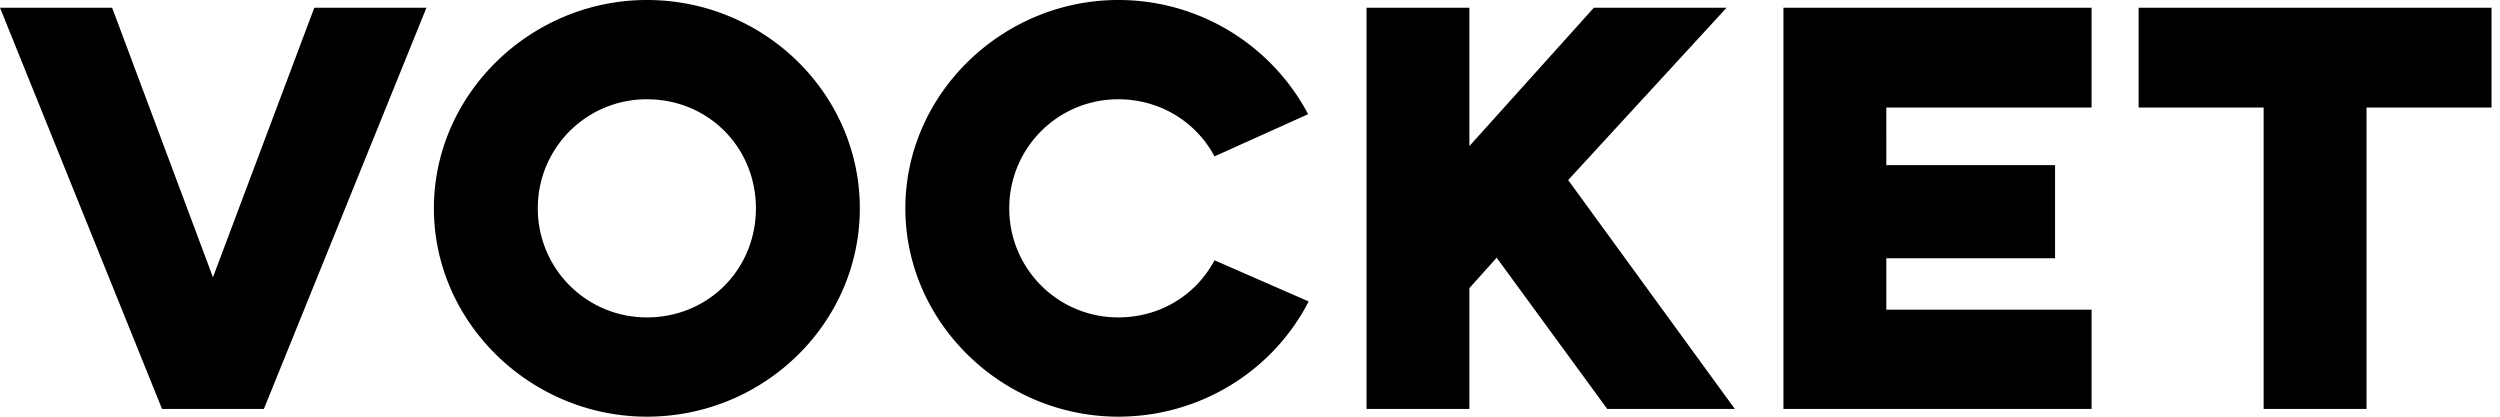
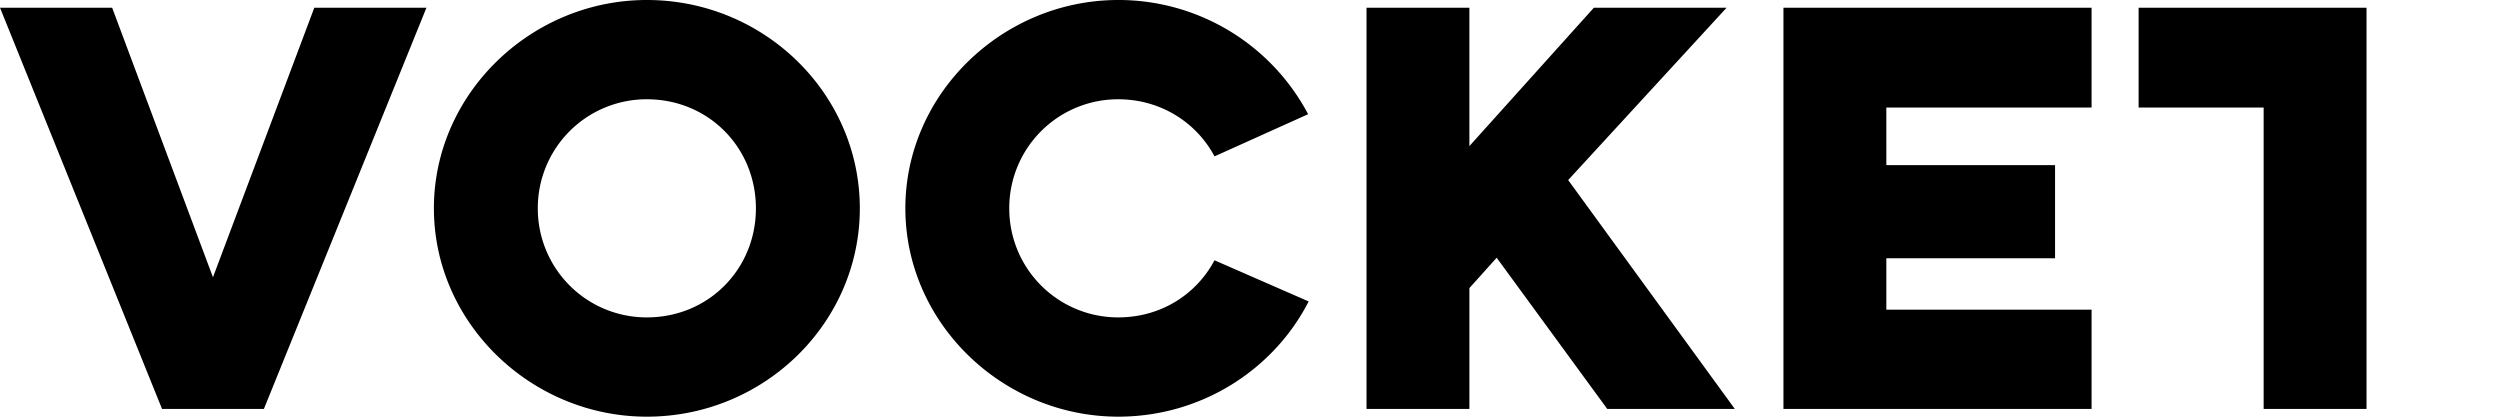
<svg xmlns="http://www.w3.org/2000/svg" viewBox="0 0 180 30">
-   <path d="M19 29.444 30.704.556H22.63l-7.297 19.407L8.074.556H0l11.667 28.888H19ZM31.24 15c0-8.26 7-15 15.334-15 8.445 0 15.333 6.74 15.333 15S55.02 30 46.574 30c-8.333 0-15.333-6.74-15.333-15Zm7.482 0a7.832 7.832 0 0 0 7.852 7.852c4.445 0 7.852-3.482 7.852-7.852s-3.407-7.852-7.852-7.852A7.832 7.832 0 0 0 38.722 15Zm48.722 3.74c-1.296 2.445-3.851 4.112-6.925 4.112A7.832 7.832 0 0 1 72.667 15a7.832 7.832 0 0 1 7.852-7.852c3.037 0 5.63 1.667 6.925 4.111l6.741-3.037A15.442 15.442 0 0 0 80.52 0c-8.334 0-15.334 6.74-15.334 15s7 15 15.334 15c5.962 0 11.185-3.37 13.703-8.296l-6.778-2.963ZM98.39 29.445h7.407v-8.703l1.963-2.185 7.963 10.888h9.185l-12-16.481L124.315.556h-9.556l-8.963 9.963V.556H98.39v28.888Zm30.018 0h22.186v-7.148h-14.778v-3.703h12.148v-6.704h-12.148V7.74h14.778V.556h-22.186v28.888Zm25.574-21.703h9v21.703h7.408V7.741h9V.556H153.98V7.74Z" fill="#000" fill-rule="evenodd" />
+   <path d="M19 29.444 30.704.556H22.63l-7.297 19.407L8.074.556H0l11.667 28.888H19ZM31.24 15c0-8.26 7-15 15.334-15 8.445 0 15.333 6.74 15.333 15S55.02 30 46.574 30c-8.333 0-15.333-6.74-15.333-15Zm7.482 0a7.832 7.832 0 0 0 7.852 7.852c4.445 0 7.852-3.482 7.852-7.852s-3.407-7.852-7.852-7.852A7.832 7.832 0 0 0 38.722 15Zm48.722 3.74c-1.296 2.445-3.851 4.112-6.925 4.112A7.832 7.832 0 0 1 72.667 15a7.832 7.832 0 0 1 7.852-7.852c3.037 0 5.63 1.667 6.925 4.111l6.741-3.037A15.442 15.442 0 0 0 80.52 0c-8.334 0-15.334 6.74-15.334 15s7 15 15.334 15c5.962 0 11.185-3.37 13.703-8.296l-6.778-2.963ZM98.39 29.445h7.407v-8.703l1.963-2.185 7.963 10.888h9.185l-12-16.481L124.315.556h-9.556l-8.963 9.963V.556H98.39v28.888Zm30.018 0h22.186v-7.148h-14.778v-3.703h12.148v-6.704h-12.148V7.74h14.778V.556h-22.186v28.888Zm25.574-21.703h9v21.703h7.408V7.741V.556H153.98V7.74Z" fill="#000" fill-rule="evenodd" />
</svg>